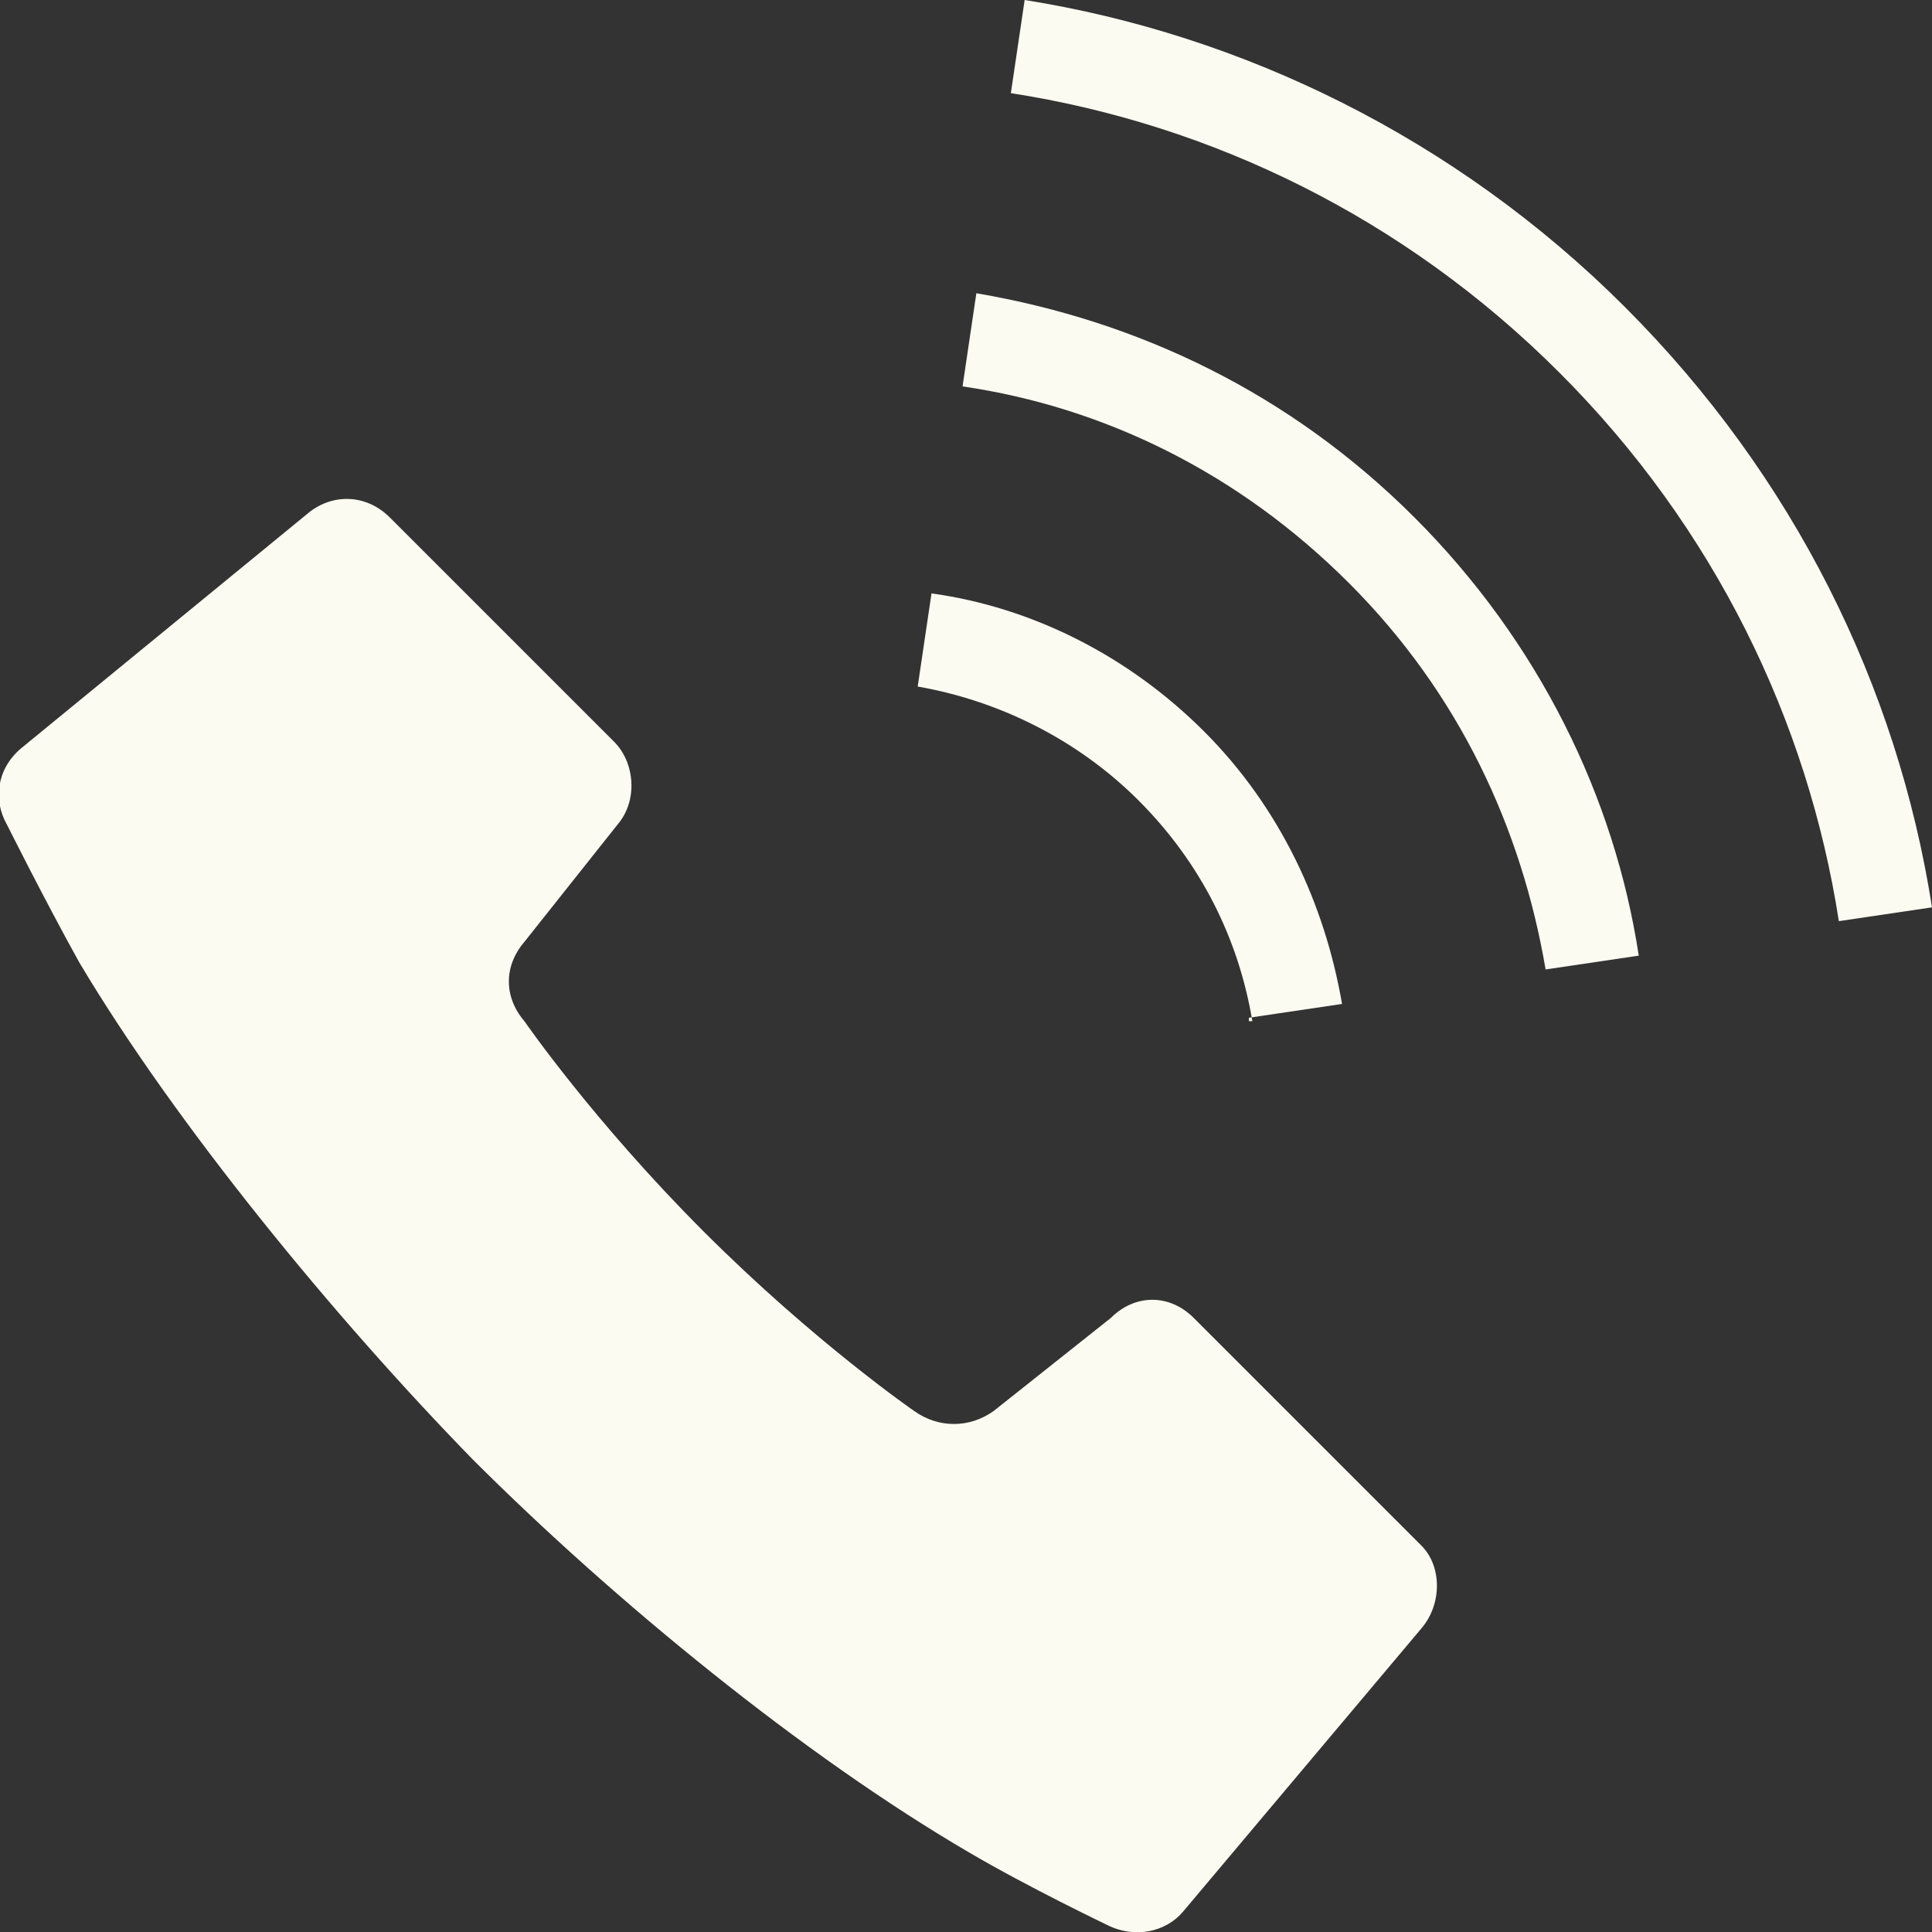
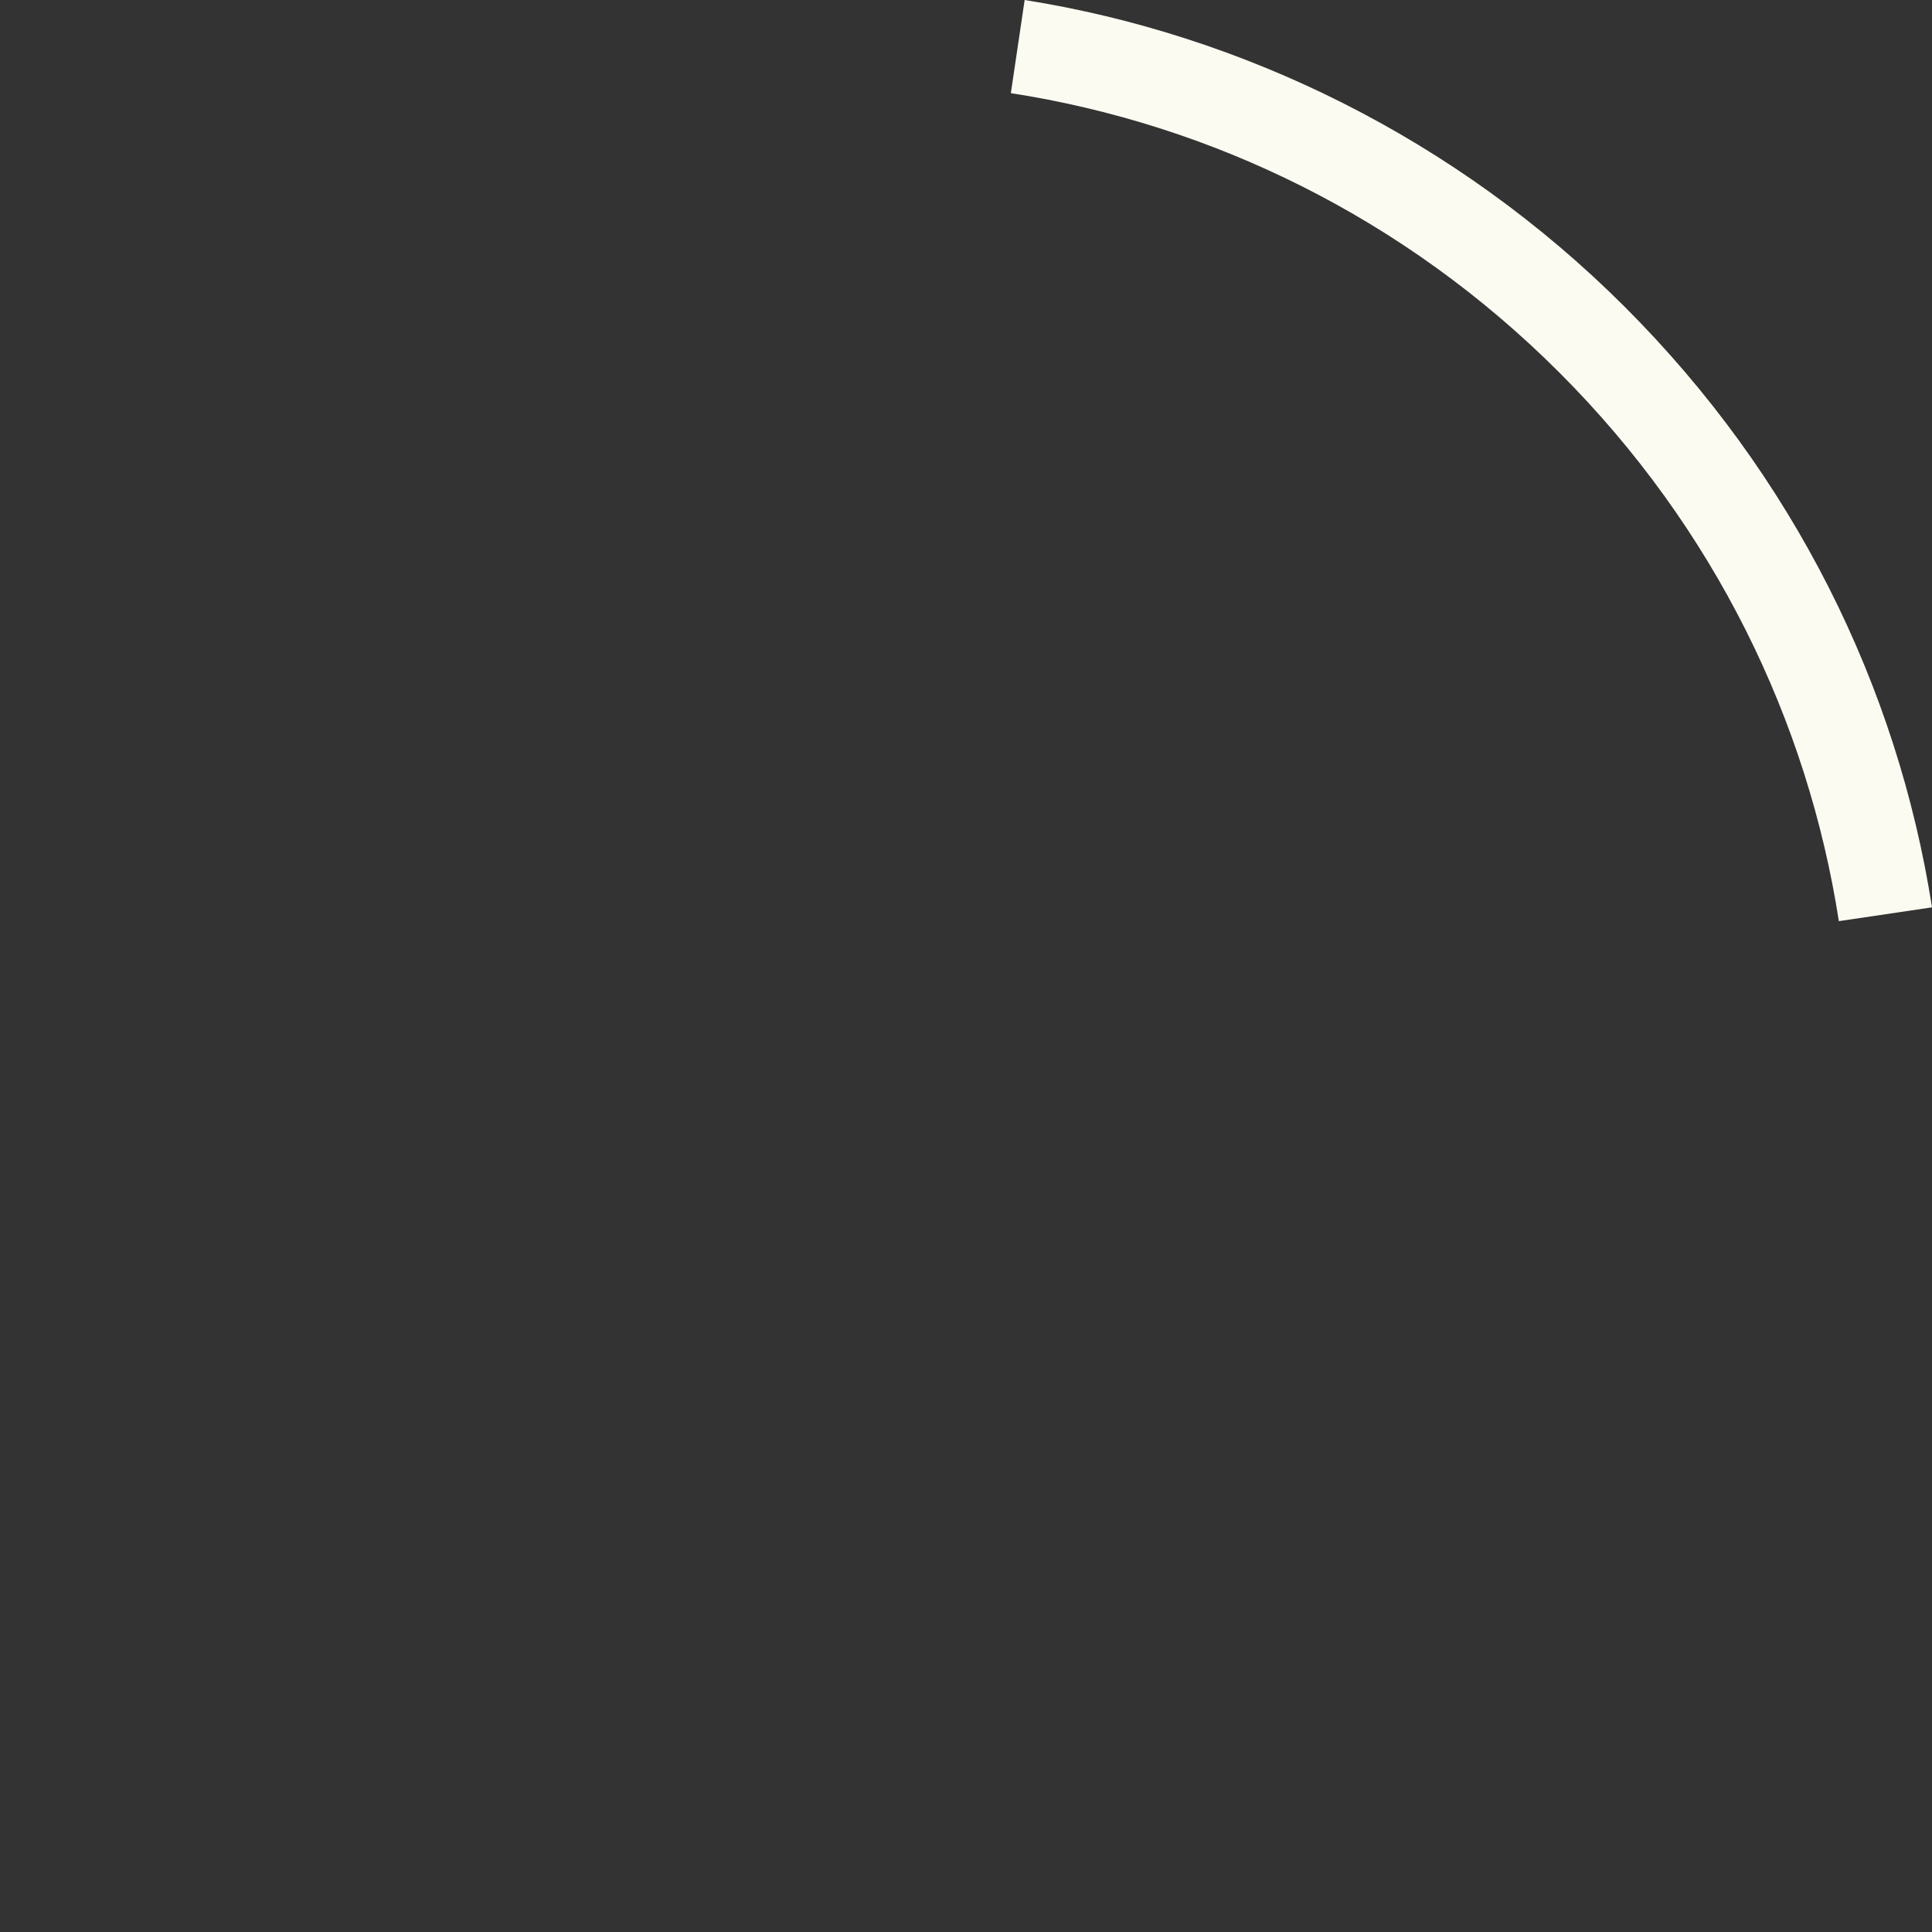
<svg xmlns="http://www.w3.org/2000/svg" version="1.1" viewBox="0 0 56 56">
  <rect x="0" y="0" width="56" height="56" fill="#333333" stroke="none" />
  <defs>
    <style>
      .cls-1 {
        fill: #fbfbf2;
      }
    </style>
  </defs>
  <g>
    <g id="_レイヤー_1" data-name="レイヤー_1">
      <g id="_レイヤー_1-2" data-name="_レイヤー_1">
        <g>
-           <path class="cls-1" d="M34.6,38.2c-.7-.7-1.7-.7-2.4,0l-3.4,2.7c-.7.5-1.6.5-2.3,0,0,0-2.9-2-6.1-5.2s-5.2-6.1-5.2-6.1c-.6-.7-.6-1.6,0-2.3l2.7-3.4c.6-.7.5-1.8-.1-2.4l-6.5-6.5c-.7-.7-1.7-.7-2.4-.1L.6,21.7c-.7.6-.8,1.5-.4,2.2,0,0,1.1,2.2,2.1,4,2.8,4.7,7.4,10.3,11.4,14.4,4.1,4.1,9.6,8.6,14.4,11.4,1.7,1,4,2.1,4,2.1.8.4,1.7.2,2.2-.4l6.9-8.2c.6-.7.6-1.8,0-2.4l-6.5-6.5h0Z" />
-           <path class="cls-1" d="M36.2,29.5l2.7-.4c-.5-2.9-1.8-5.7-4-7.9s-5-3.6-7.9-4l-.4,2.7c2.3.4,4.6,1.5,6.4,3.3,1.8,1.8,2.9,4,3.3,6.4h-.1Z" />
          <path class="cls-1" d="M47.1,8.9C42.2,4,36,1,29.7,0l-.4,2.7c5.8.9,11.4,3.6,15.9,8.1s7.2,10.1,8.1,15.9l2.7-.4c-1-6.4-4-12.5-8.9-17.4Z" />
-           <path class="cls-1" d="M28.3,8.5l-.4,2.7c4.1.6,8,2.5,11.2,5.7,3.2,3.2,5,7.1,5.7,11.2l2.7-.4c-.7-4.6-2.9-9.1-6.5-12.7s-8-5.7-12.7-6.5Z" />
        </g>
      </g>
    </g>
  </g>
</svg>